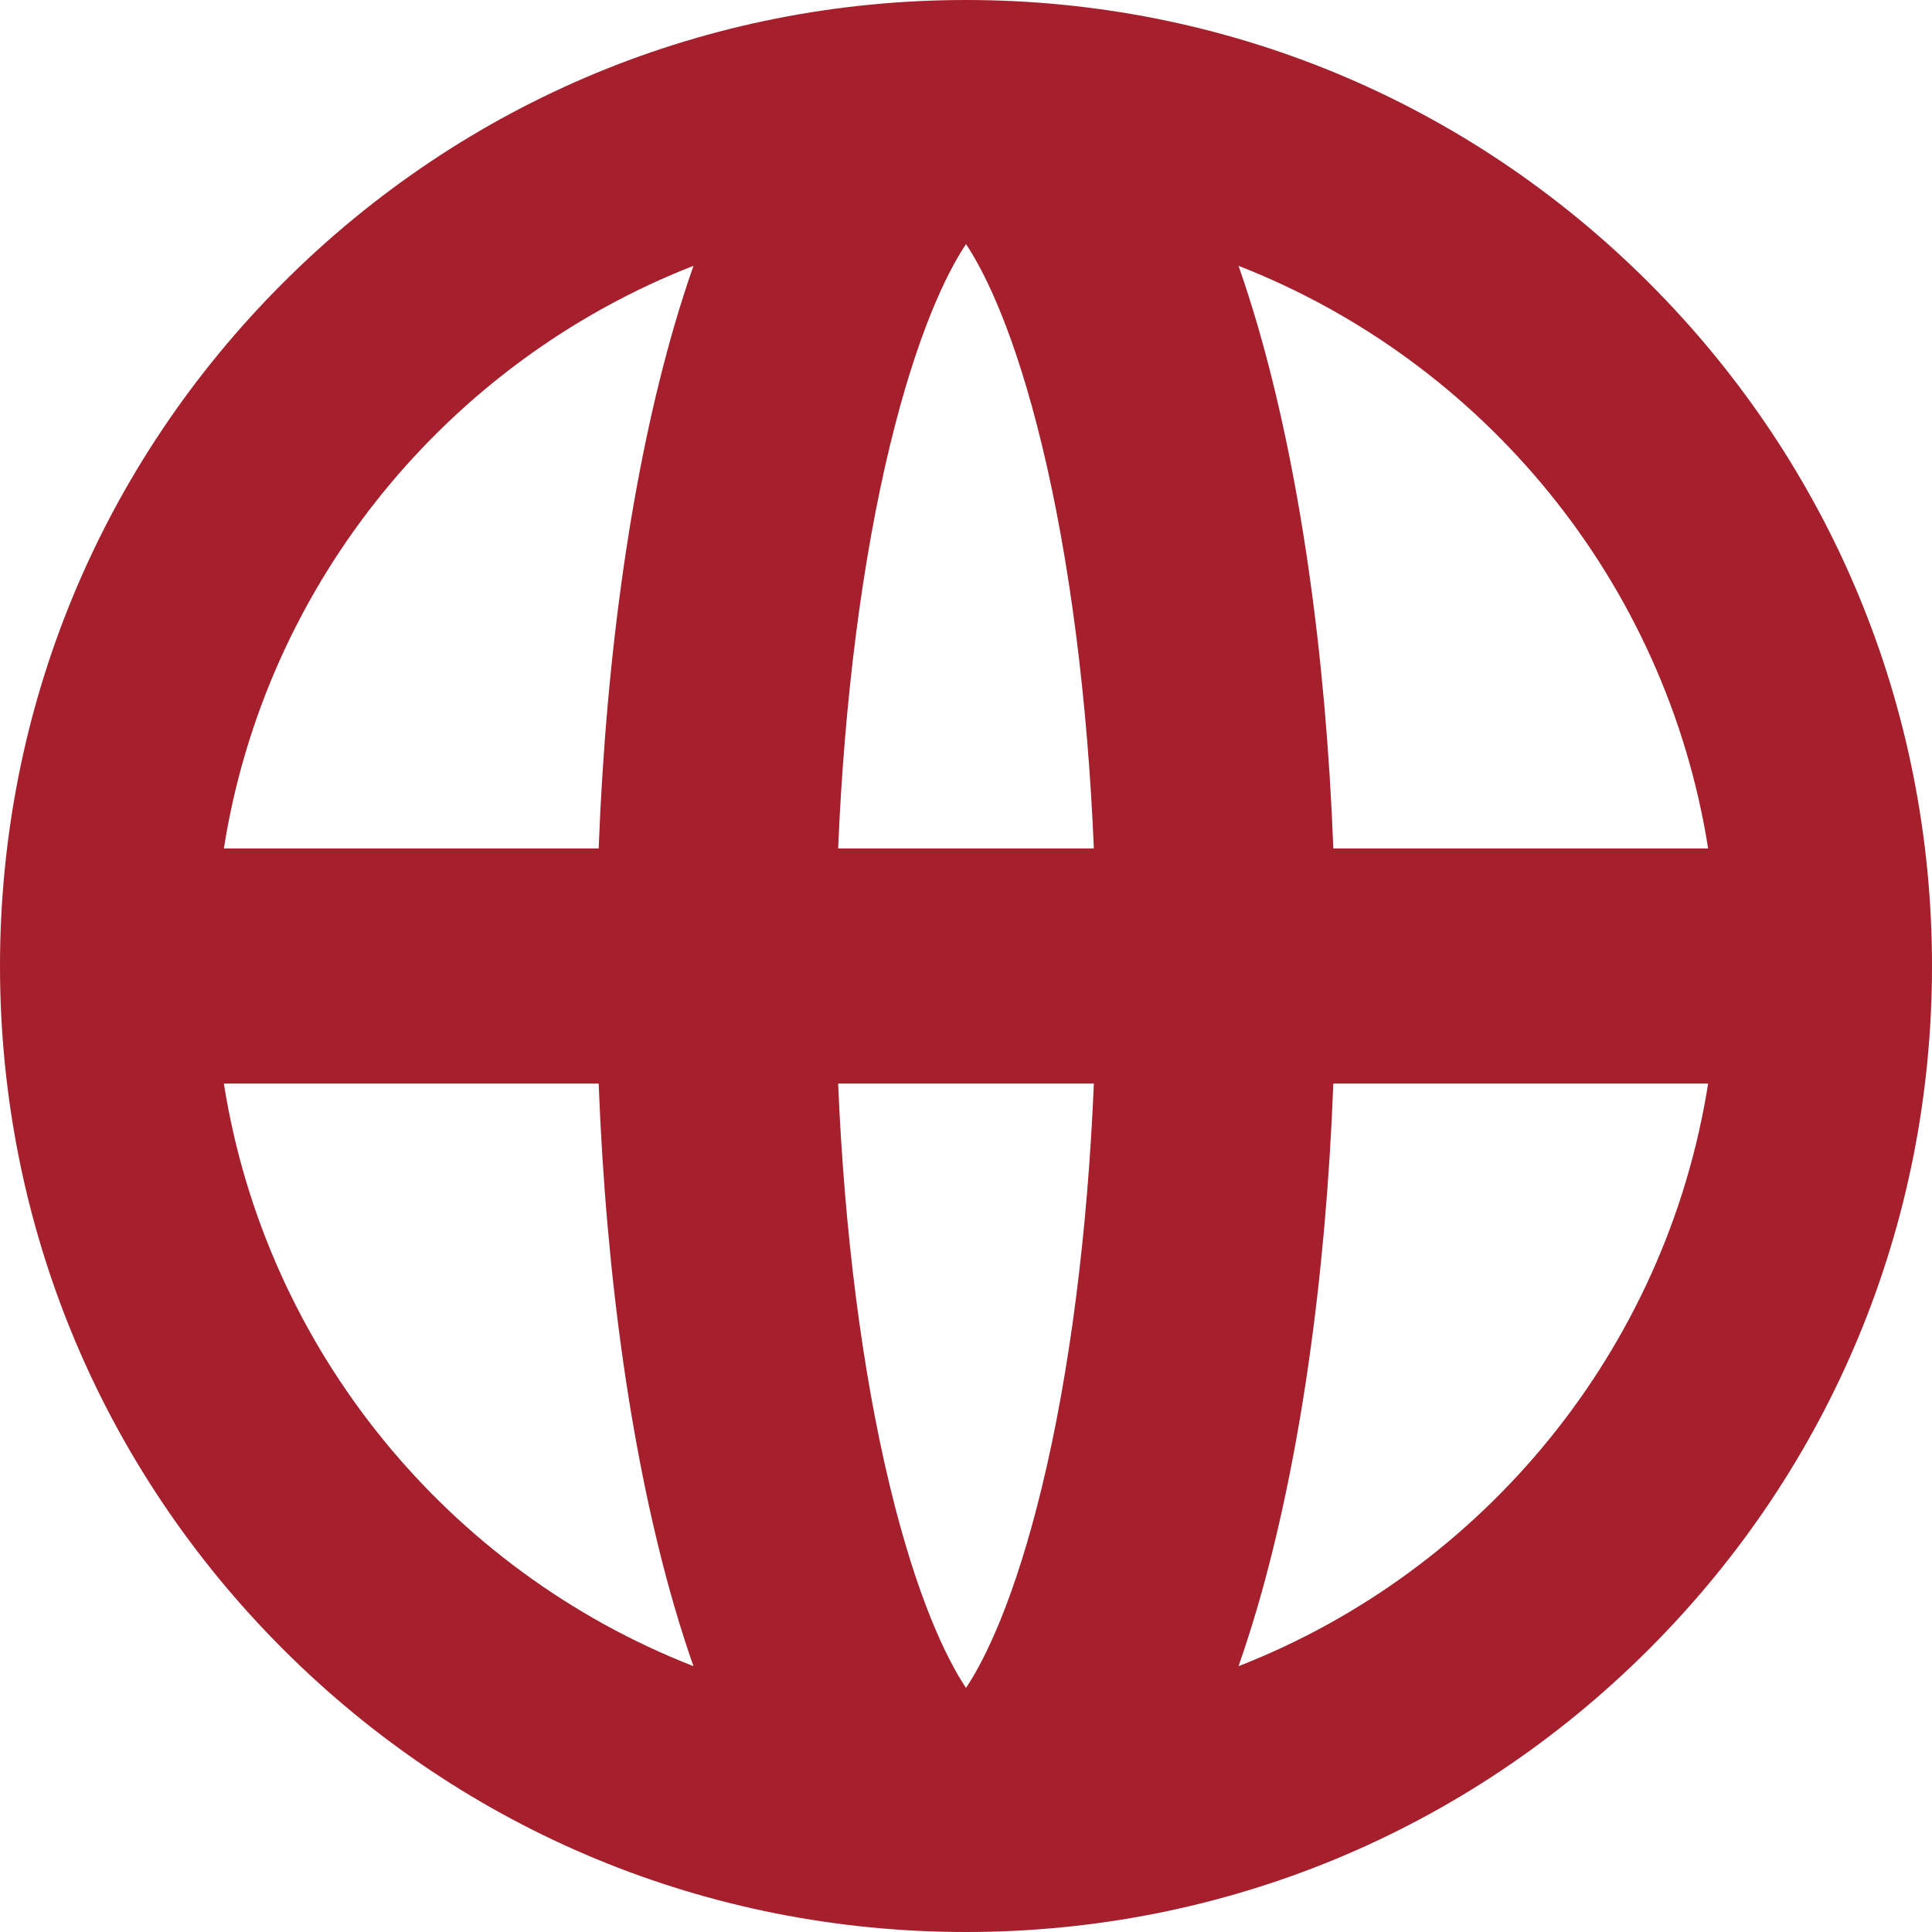
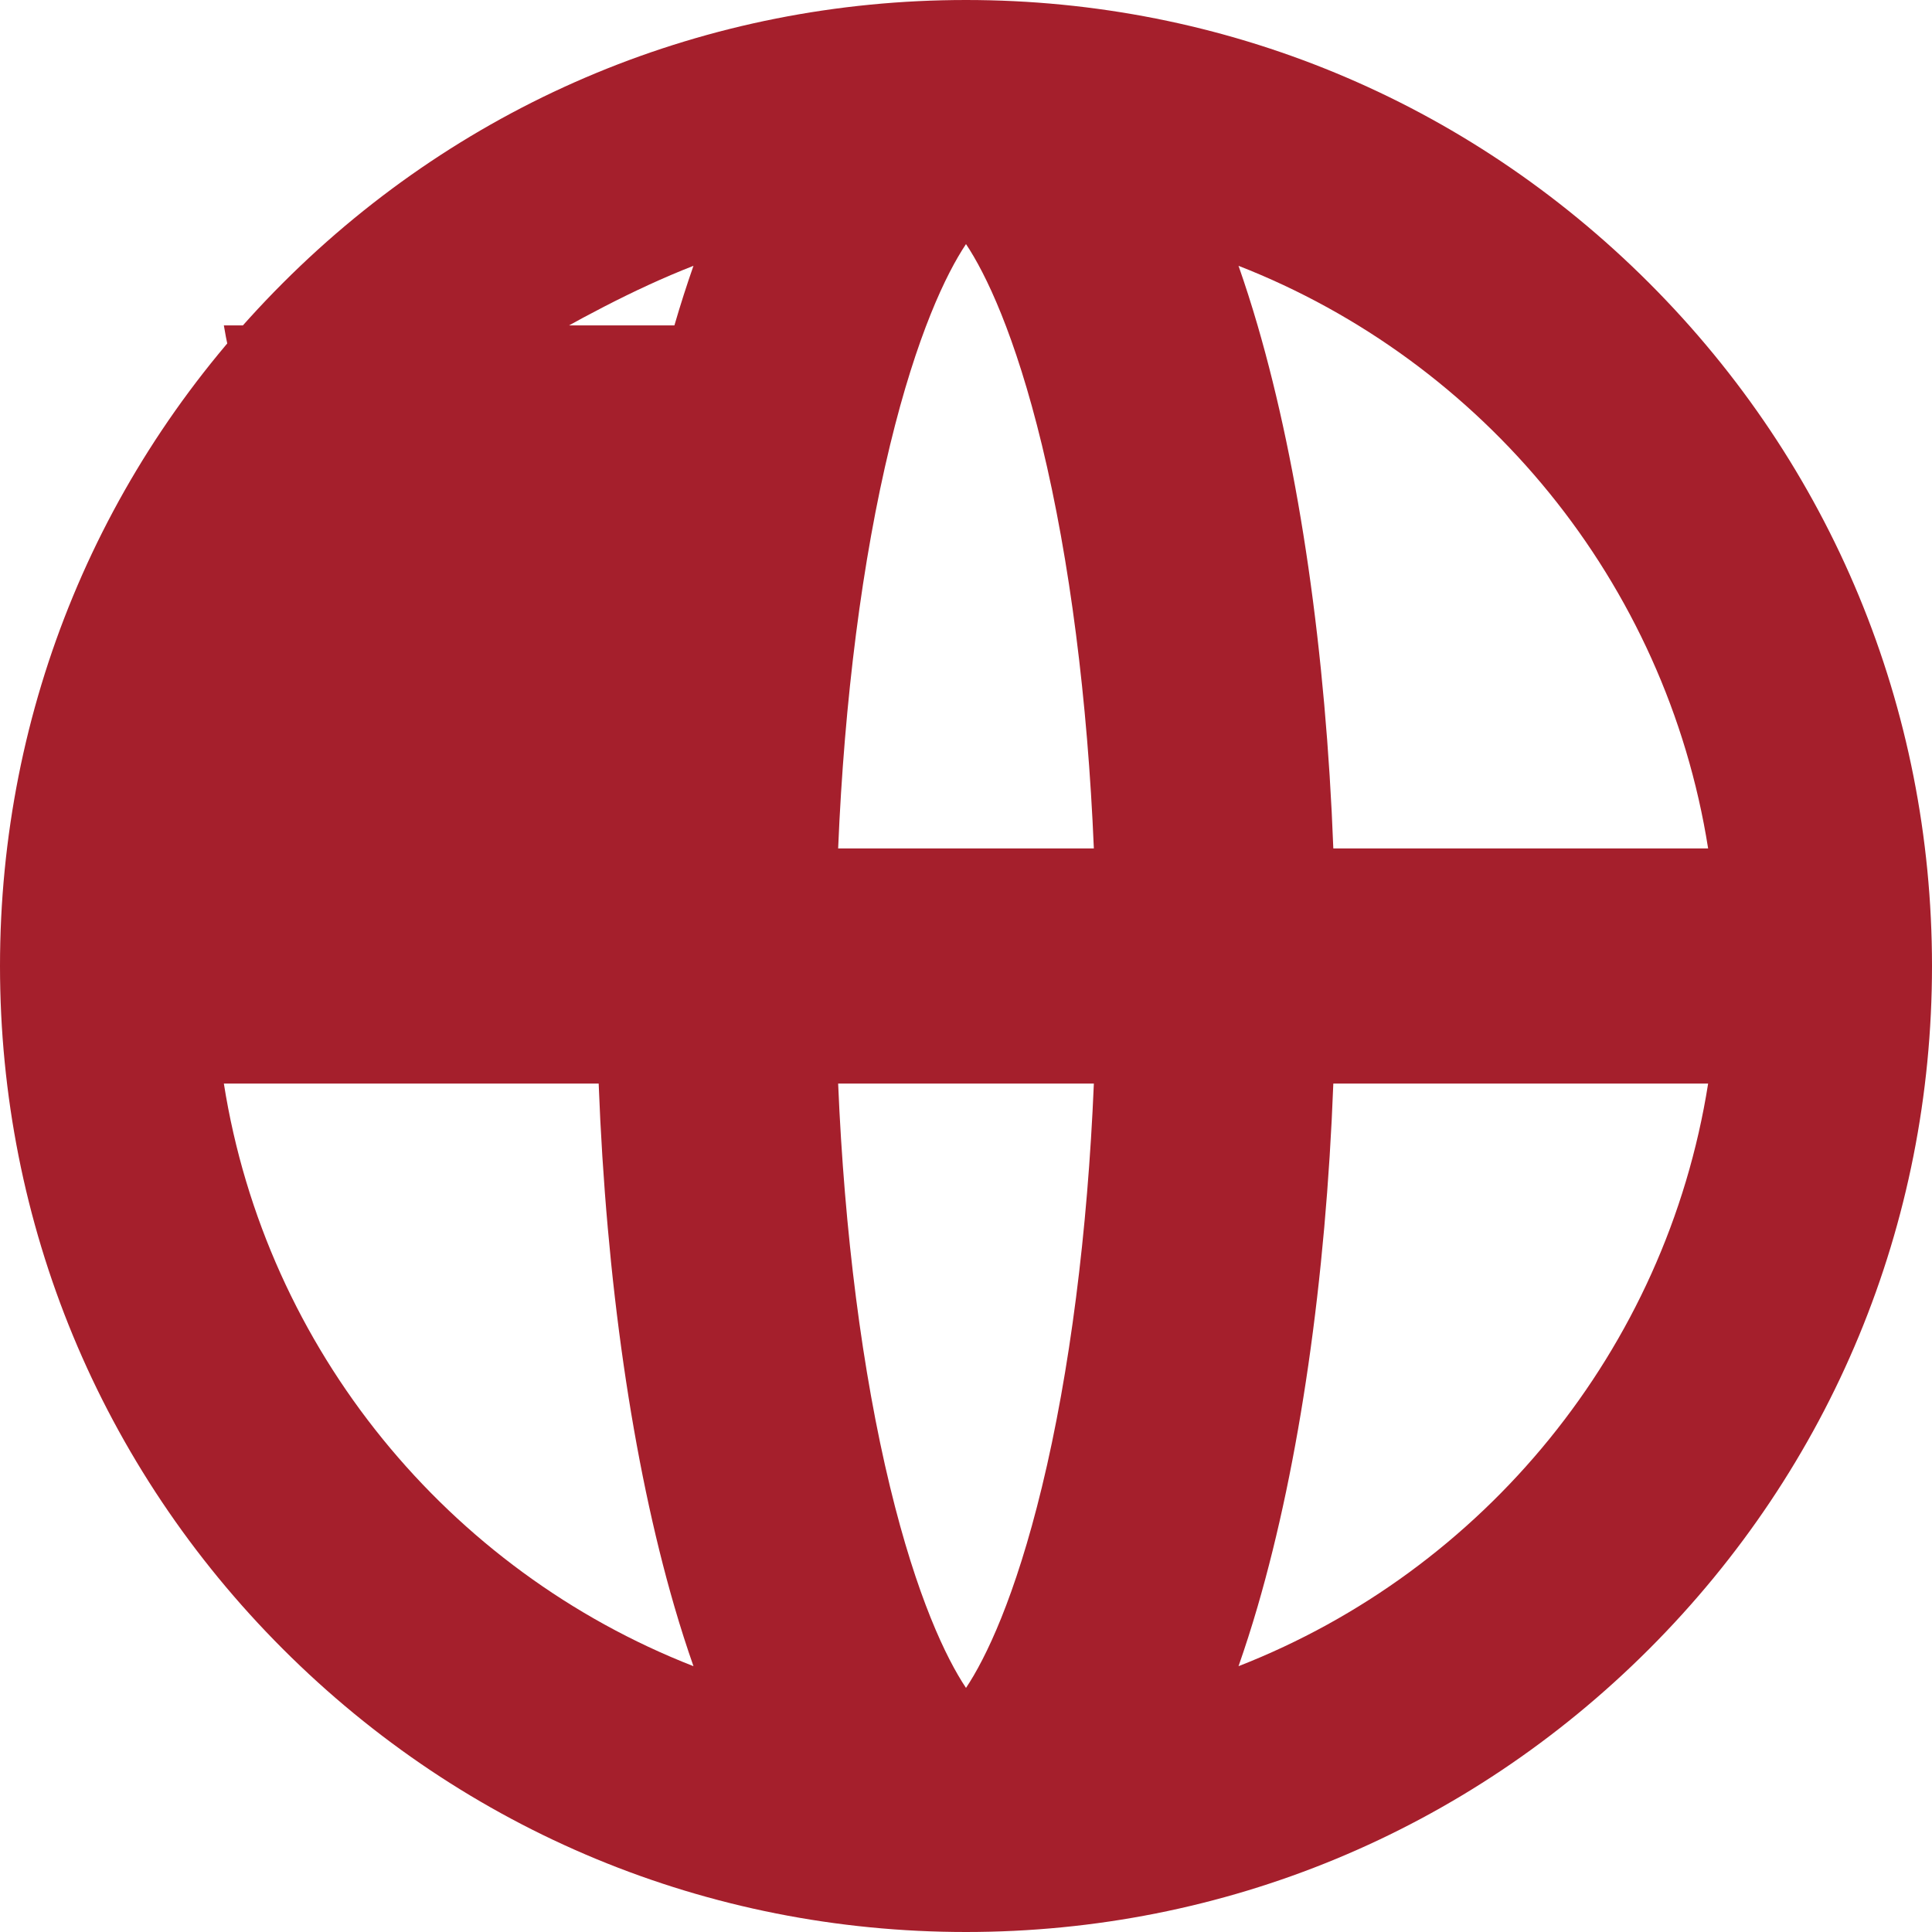
<svg xmlns="http://www.w3.org/2000/svg" xmlns:ns1="http://sodipodi.sourceforge.net/DTD/sodipodi-0.dtd" xmlns:ns2="http://www.inkscape.org/namespaces/inkscape" version="1.1" id="Capa_1" x="0px" y="0px" width="410px" height="410px" viewBox="0 0 410 410" style="enable-background:new 0 0 410 410;" xml:space="preserve" ns1:docname="globe-gh_red.svg" ns2:version="1.1 (c68e22c387, 2021-05-23)">
  <defs id="defs41" />
  <ns1:namedview id="namedview39" pagecolor="#ffffff" bordercolor="#666666" borderopacity="1.0" ns2:pageshadow="2" ns2:pageopacity="0.0" ns2:pagecheckerboard="0" showgrid="false" ns2:zoom="2.1268293" ns2:cx="205.23509" ns2:cy="205.23509" ns2:window-width="1920" ns2:window-height="1057" ns2:window-x="2552" ns2:window-y="152" ns2:window-maximized="1" ns2:current-layer="Capa_1" />
  <g id="g6" style="stroke:none;stroke-opacity:1;fill:#a51f2c;fill-opacity:1">
    <g id="g4" style="stroke:none;stroke-opacity:1;fill:#a51f2c;fill-opacity:1">
-       <path d="M349.957,60.043C311.237,21.323,259.756,0,205,0C150.243,0,98.762,21.323,60.043,60.043C21.323,98.762,0,150.243,0,205    c0,54.756,21.323,106.236,60.043,144.957C98.762,388.677,150.243,410,205,410c54.756,0,106.237-21.323,144.957-60.043    C388.677,311.236,410,259.756,410,205C410,150.243,388.677,98.762,349.957,60.043z M362.492,180.055h-79.54    c-1.593-41.652-7.159-80.379-16.072-110.998c-1.286-4.415-2.64-8.627-4.046-12.647    C314.781,76.697,353.565,123.478,362.492,180.055z M205,358.201c-4.181-6.247-10.438-19.219-16.121-42.676    c-5.904-24.359-9.692-54.093-11.012-85.58h54.266c-1.32,31.487-5.106,61.219-11.012,85.578    C215.438,338.982,209.18,351.954,205,358.201z M177.867,180.055c1.319-31.488,5.107-61.221,11.012-85.58    c5.684-23.457,11.94-36.429,16.121-42.676c4.18,6.247,10.438,19.219,16.121,42.677c5.904,24.36,9.691,54.091,11.012,85.579    H177.867z M147.165,56.409c-1.407,4.021-2.762,8.232-4.046,12.647c-8.914,30.619-14.479,69.346-16.072,110.998H47.506    C56.435,123.479,95.219,76.698,147.165,56.409z M47.506,229.945h79.541c1.594,41.651,7.158,80.379,16.072,110.998    c1.284,4.414,2.639,8.626,4.046,12.646C95.219,333.302,56.435,286.521,47.506,229.945z M262.834,353.591    c1.406-4.021,2.76-8.23,4.046-12.646c8.913-30.618,14.479-69.347,16.072-110.998h79.54    C353.565,286.521,314.781,333.303,262.834,353.591z" id="path2" style="stroke:none;stroke-opacity:1;fill:#a51f2c;fill-opacity:1" />
+       <path d="M349.957,60.043C311.237,21.323,259.756,0,205,0C150.243,0,98.762,21.323,60.043,60.043C21.323,98.762,0,150.243,0,205    c0,54.756,21.323,106.236,60.043,144.957C98.762,388.677,150.243,410,205,410c54.756,0,106.237-21.323,144.957-60.043    C388.677,311.236,410,259.756,410,205C410,150.243,388.677,98.762,349.957,60.043z M362.492,180.055h-79.54    c-1.593-41.652-7.159-80.379-16.072-110.998c-1.286-4.415-2.64-8.627-4.046-12.647    C314.781,76.697,353.565,123.478,362.492,180.055z M205,358.201c-4.181-6.247-10.438-19.219-16.121-42.676    c-5.904-24.359-9.692-54.093-11.012-85.58h54.266c-1.32,31.487-5.106,61.219-11.012,85.578    C215.438,338.982,209.18,351.954,205,358.201z M177.867,180.055c1.319-31.488,5.107-61.221,11.012-85.58    c5.684-23.457,11.94-36.429,16.121-42.676c4.18,6.247,10.438,19.219,16.121,42.677c5.904,24.36,9.691,54.091,11.012,85.579    H177.867z M147.165,56.409c-1.407,4.021-2.762,8.232-4.046,12.647H47.506    C56.435,123.479,95.219,76.698,147.165,56.409z M47.506,229.945h79.541c1.594,41.651,7.158,80.379,16.072,110.998    c1.284,4.414,2.639,8.626,4.046,12.646C95.219,333.302,56.435,286.521,47.506,229.945z M262.834,353.591    c1.406-4.021,2.76-8.23,4.046-12.646c8.913-30.618,14.479-69.347,16.072-110.998h79.54    C353.565,286.521,314.781,333.303,262.834,353.591z" id="path2" style="stroke:none;stroke-opacity:1;fill:#a51f2c;fill-opacity:1" />
    </g>
  </g>
  <g id="g8">
</g>
  <g id="g10">
</g>
  <g id="g12">
</g>
  <g id="g14">
</g>
  <g id="g16">
</g>
  <g id="g18">
</g>
  <g id="g20">
</g>
  <g id="g22">
</g>
  <g id="g24">
</g>
  <g id="g26">
</g>
  <g id="g28">
</g>
  <g id="g30">
</g>
  <g id="g32">
</g>
  <g id="g34">
</g>
  <g id="g36">
</g>
</svg>